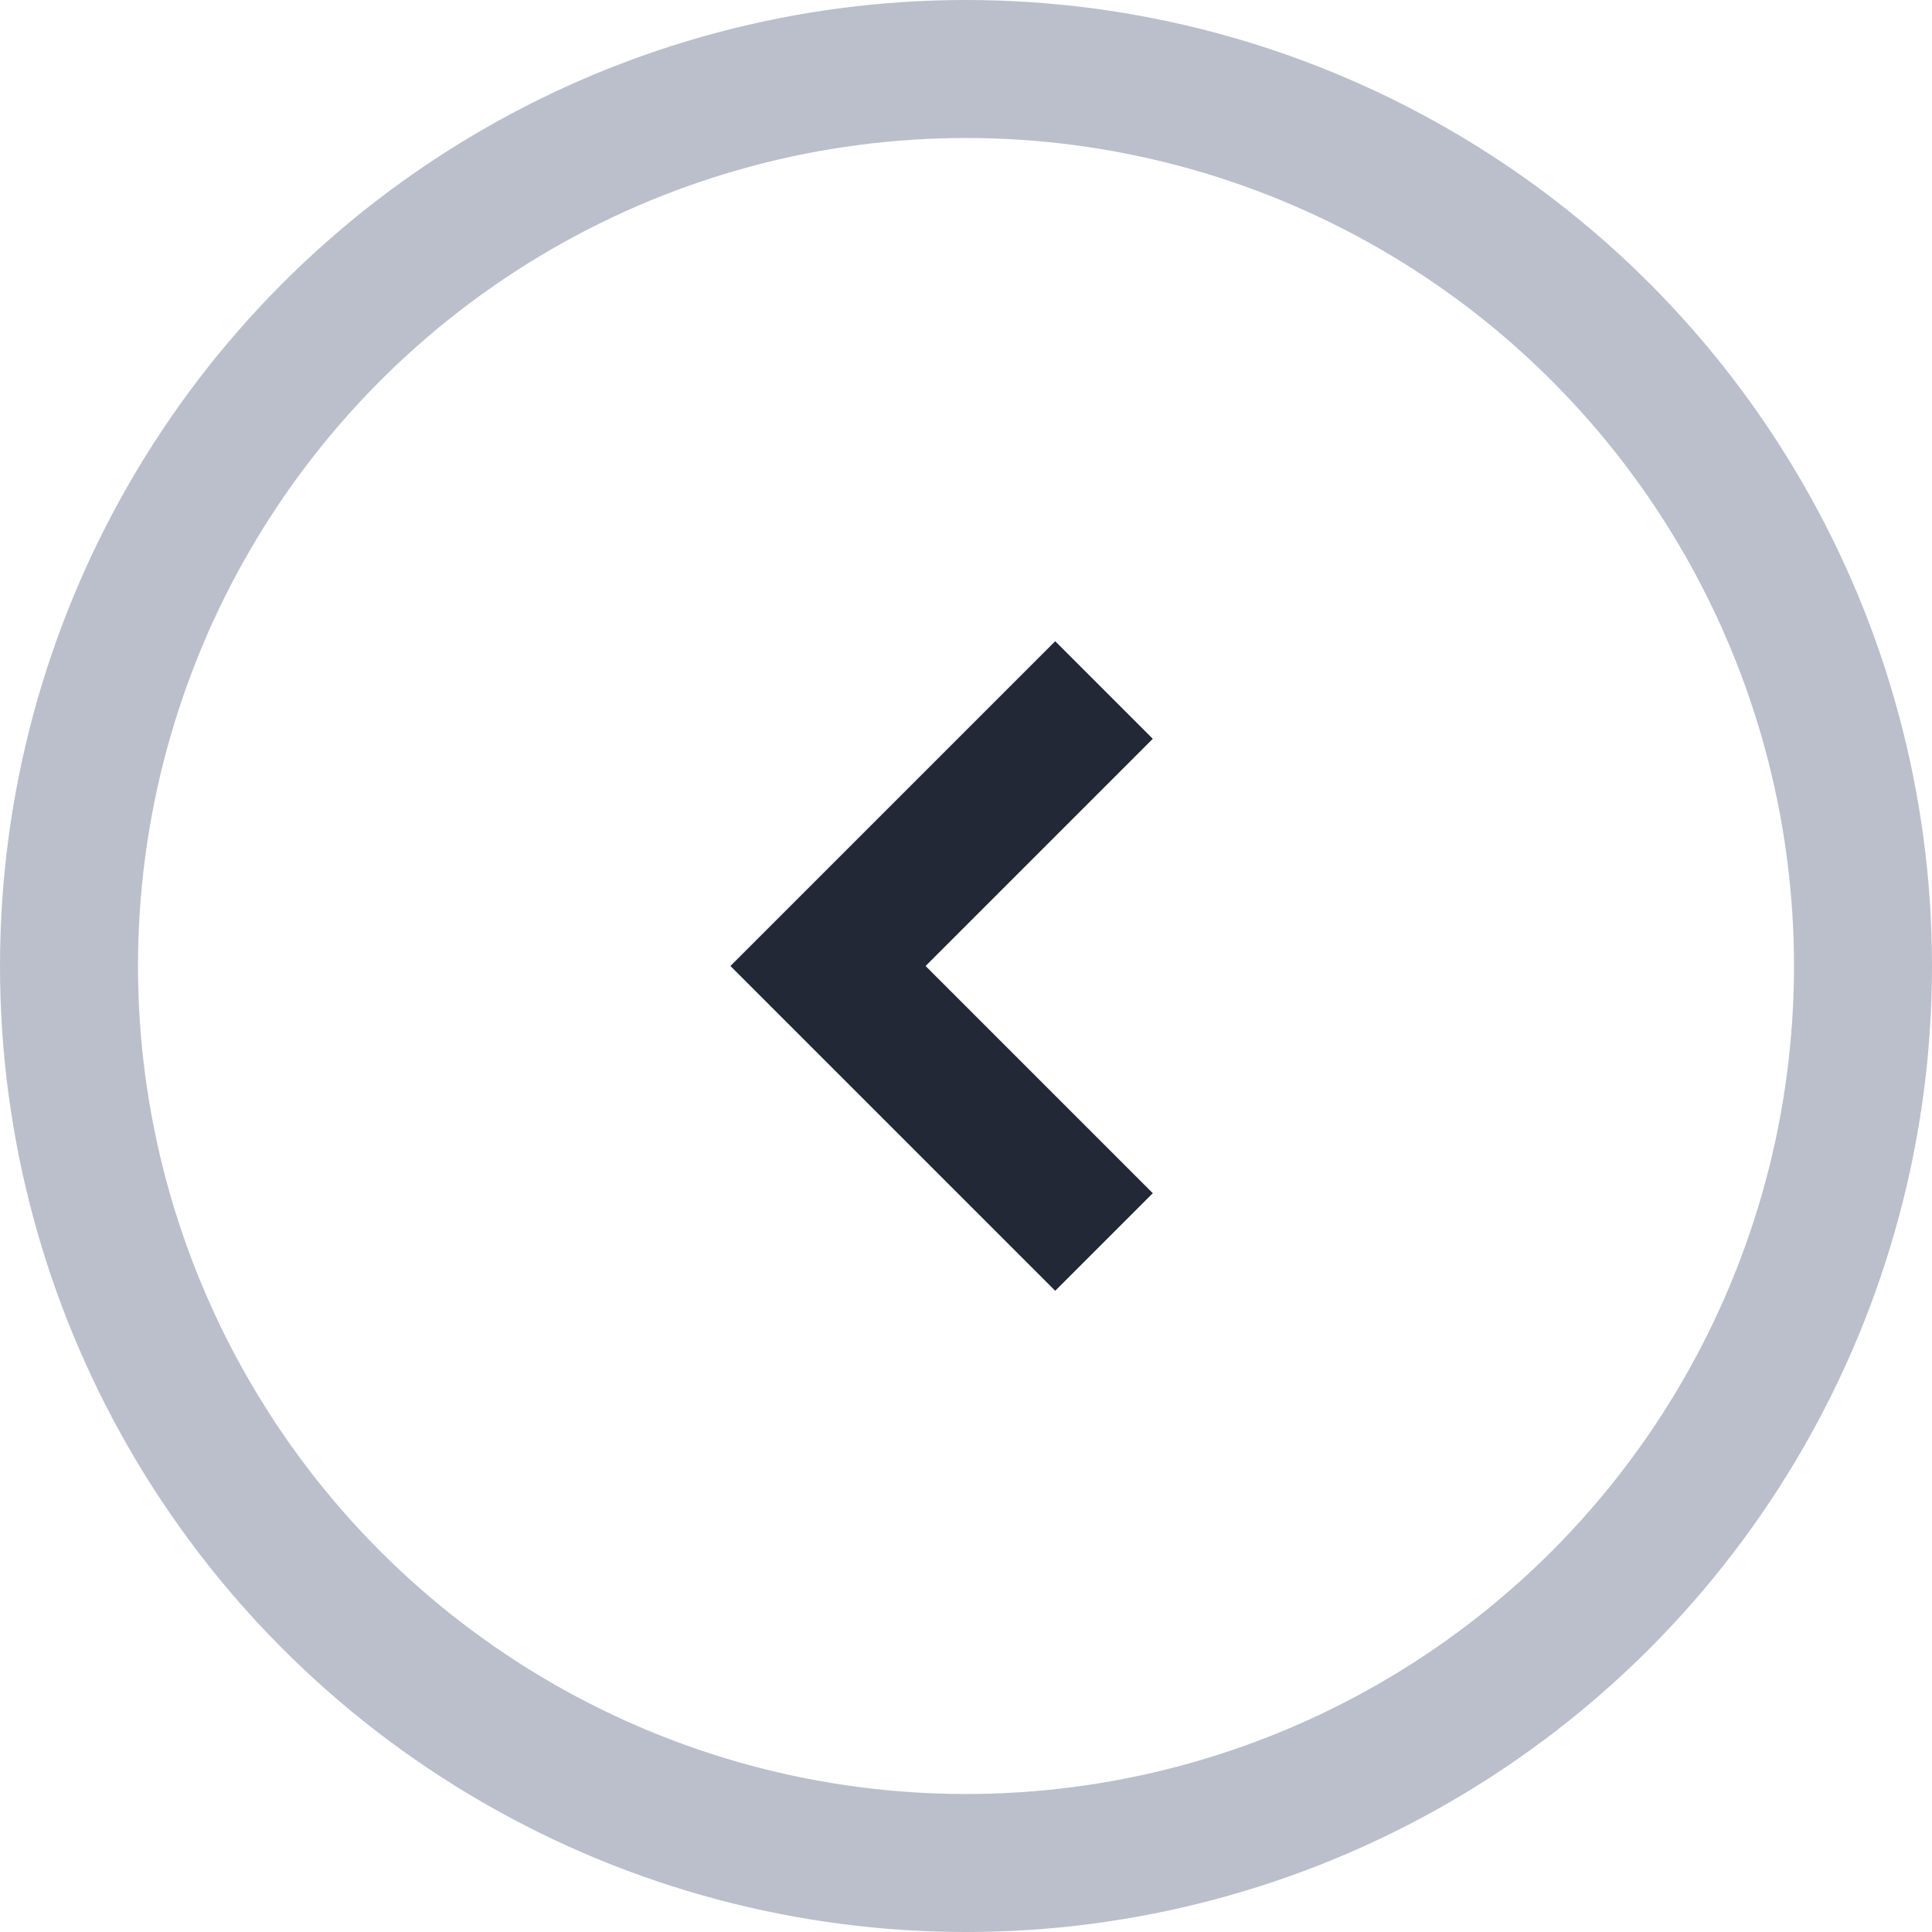
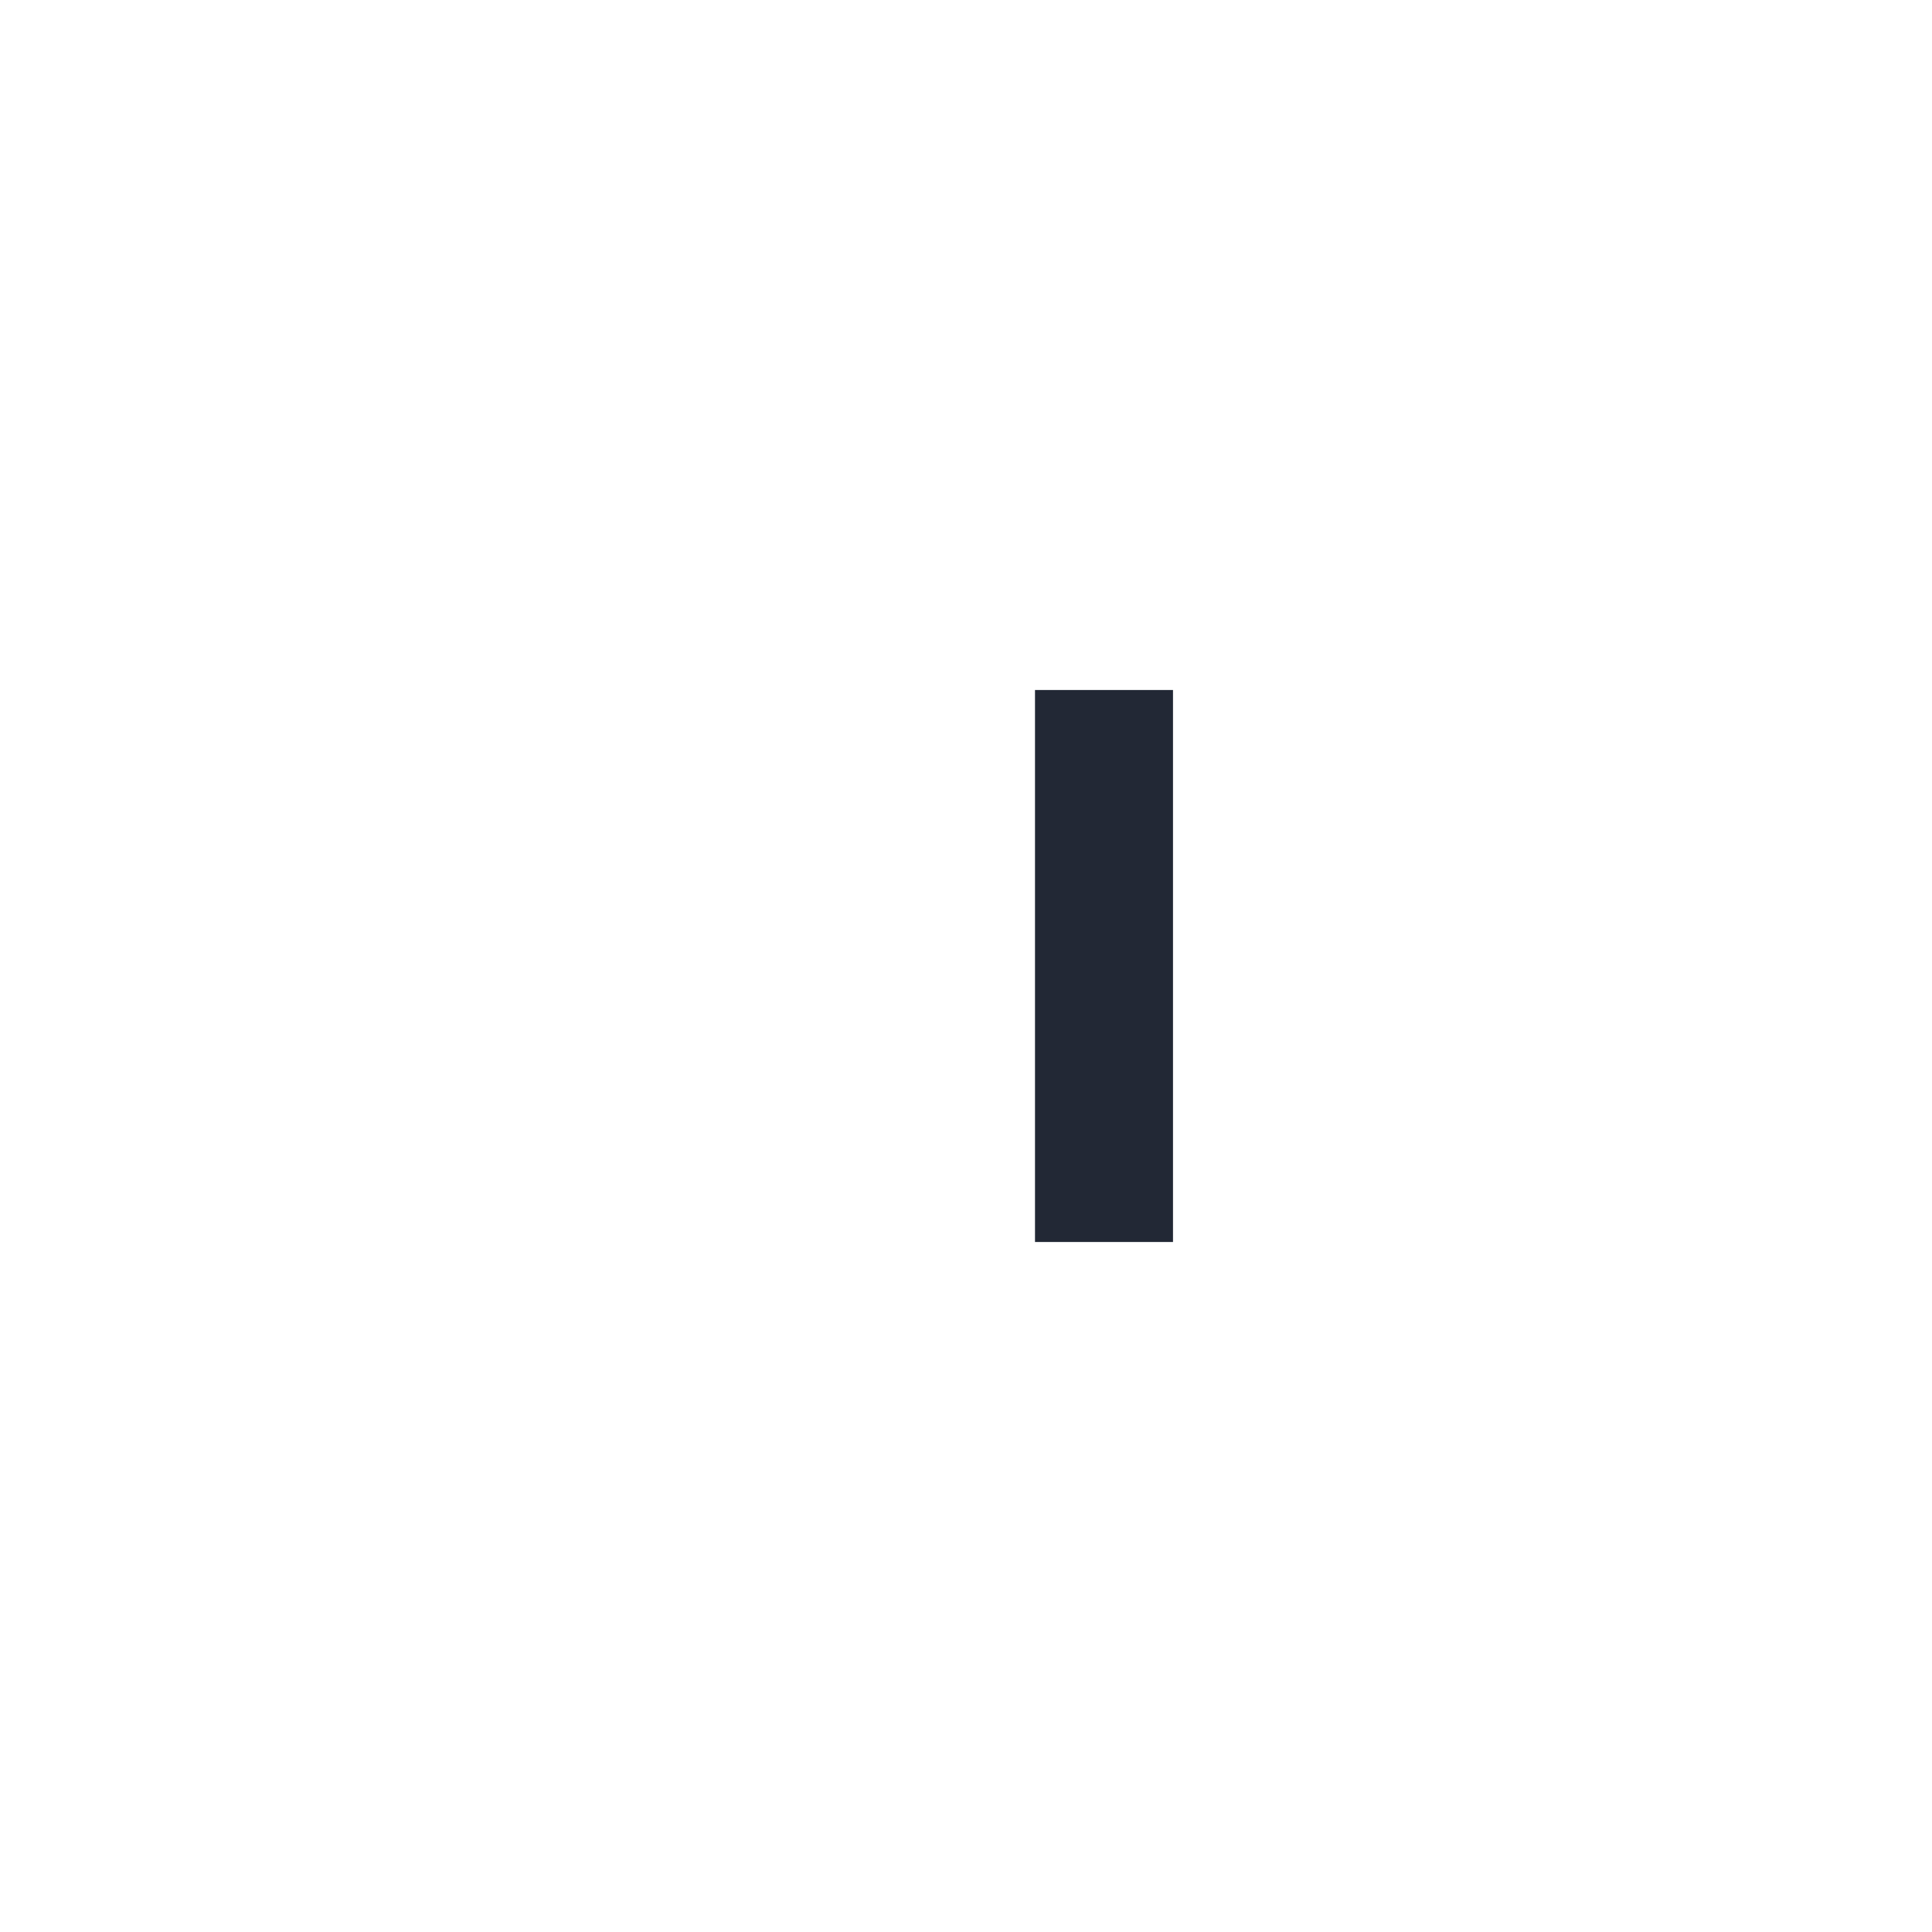
<svg xmlns="http://www.w3.org/2000/svg" width="28" height="28" viewBox="0 0 28 28" fill="none">
-   <circle cx="14" cy="14" r="13" stroke="#BABFCB" stroke-width="2" />
-   <path d="M16 10L12 14L16 18" stroke="#222835" stroke-width="2" />
+   <path d="M16 10L16 18" stroke="#222835" stroke-width="2" />
</svg>